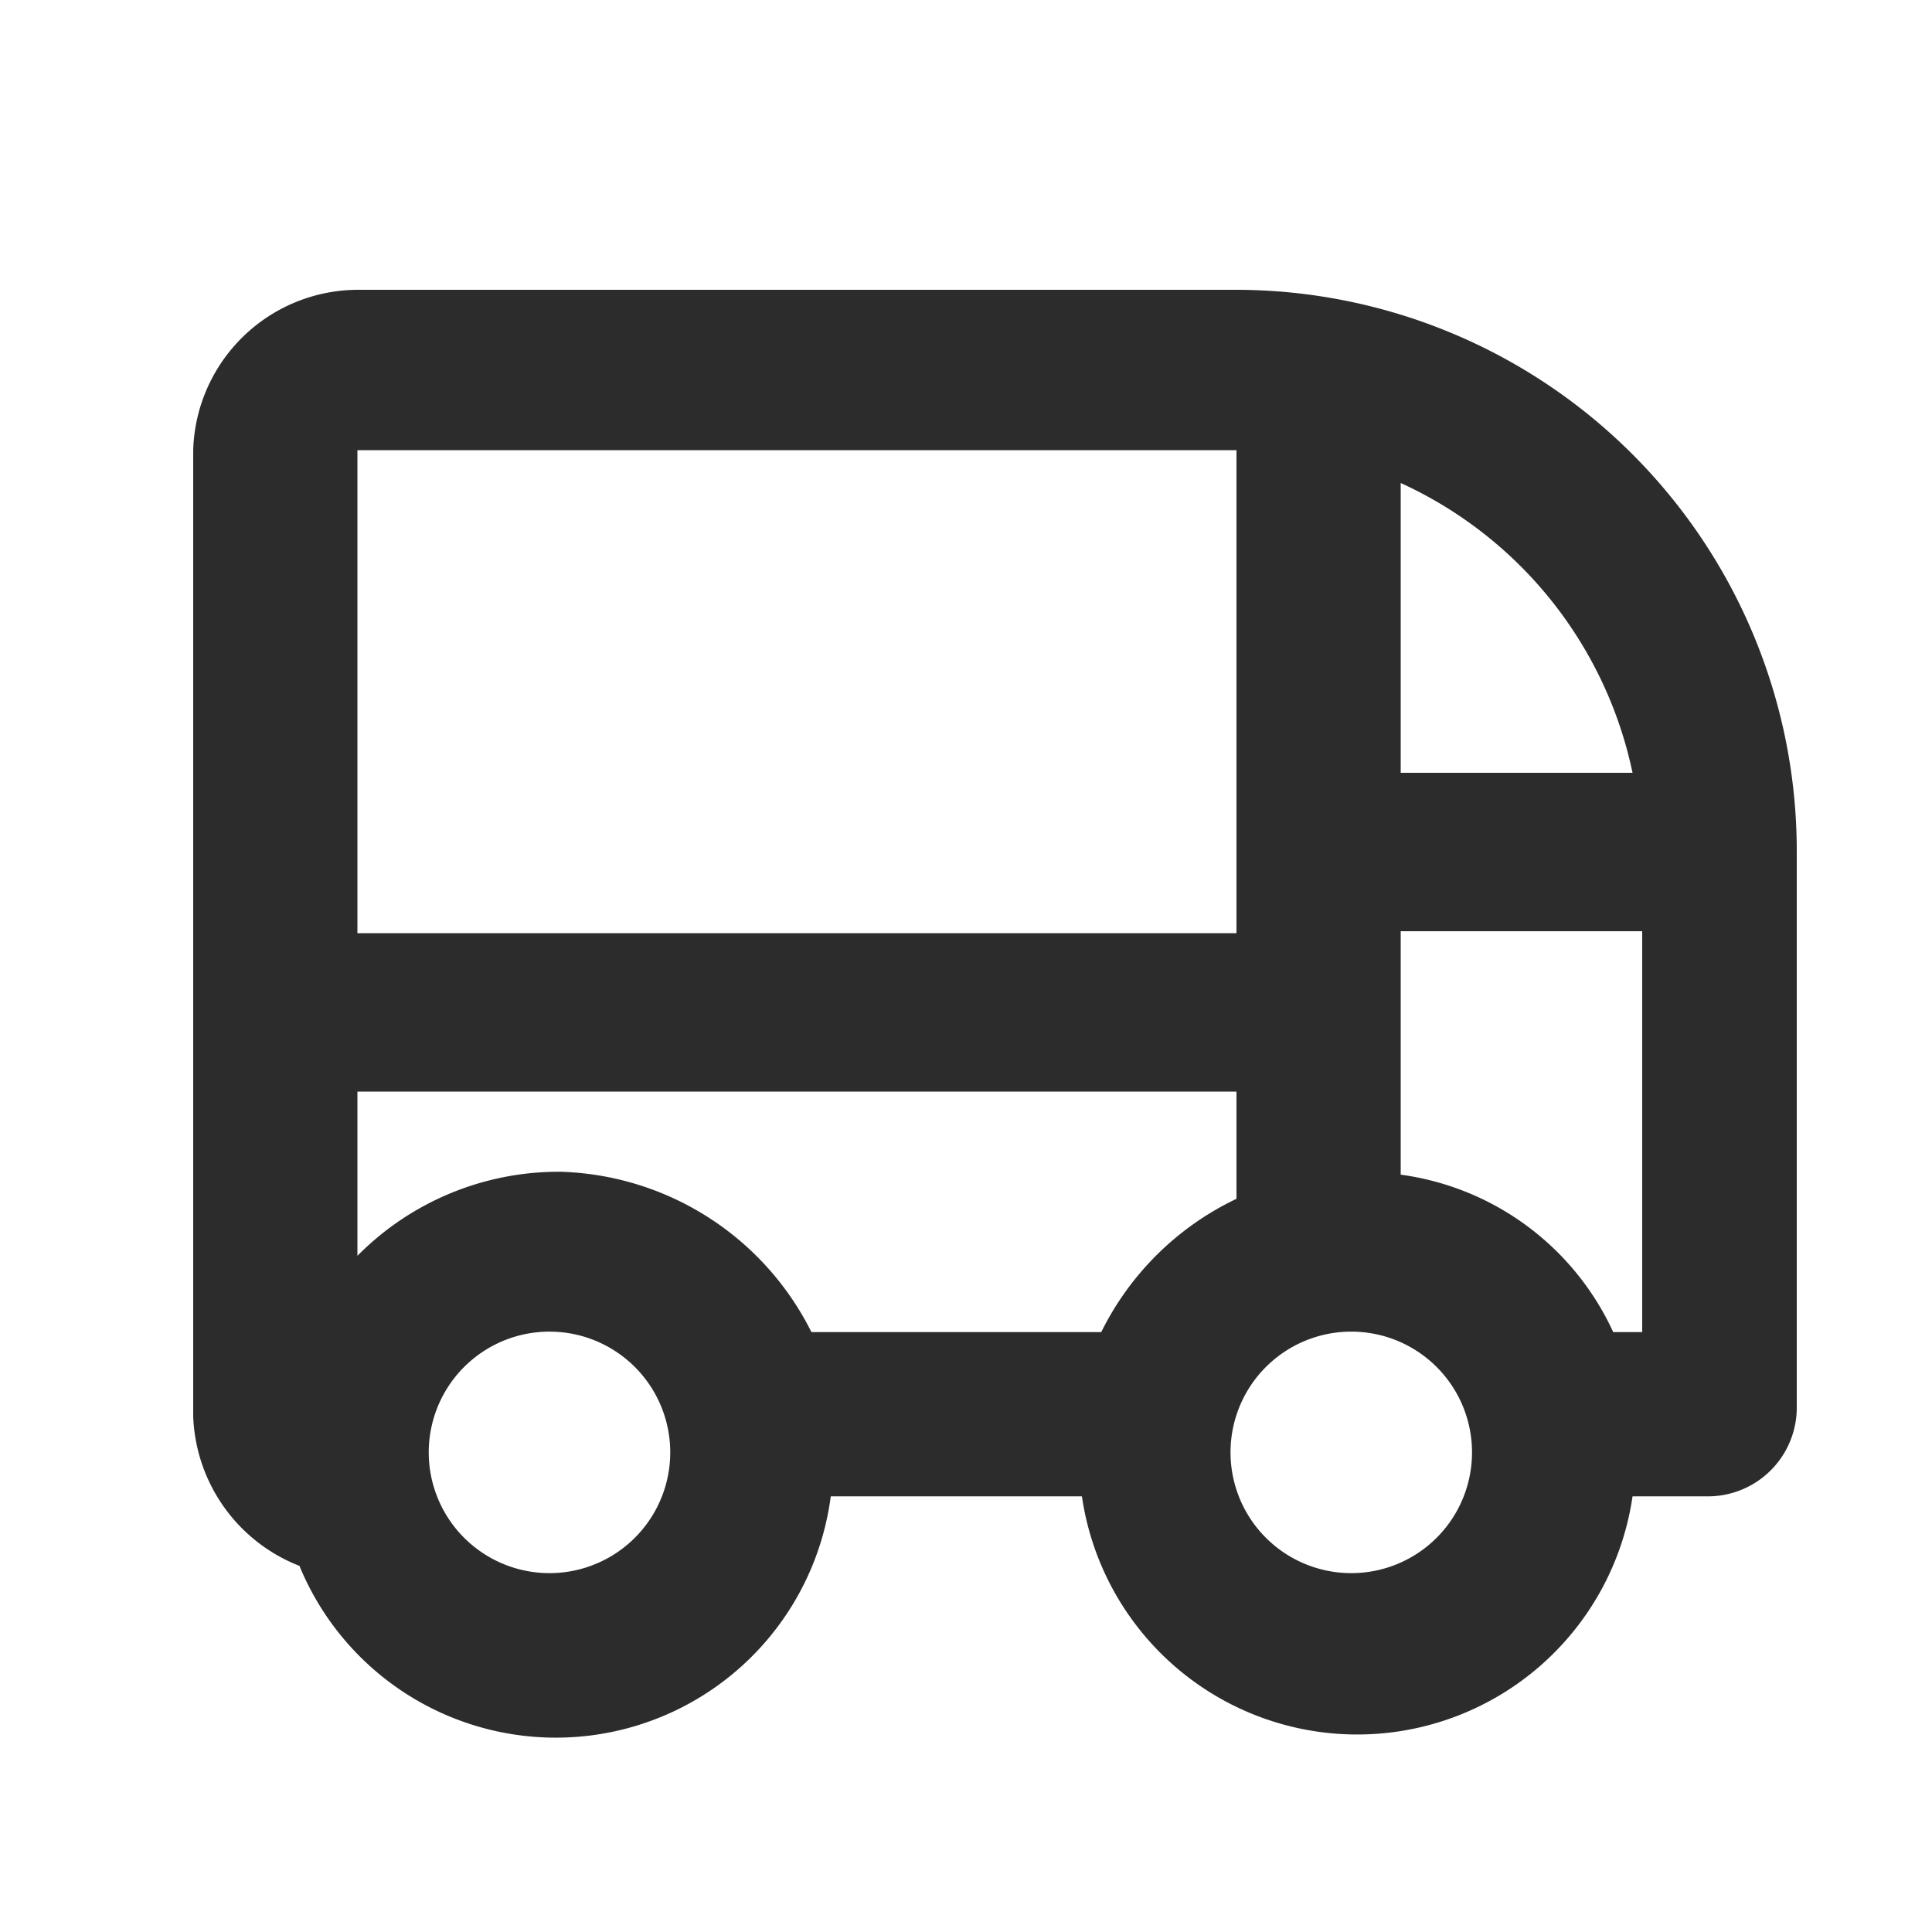
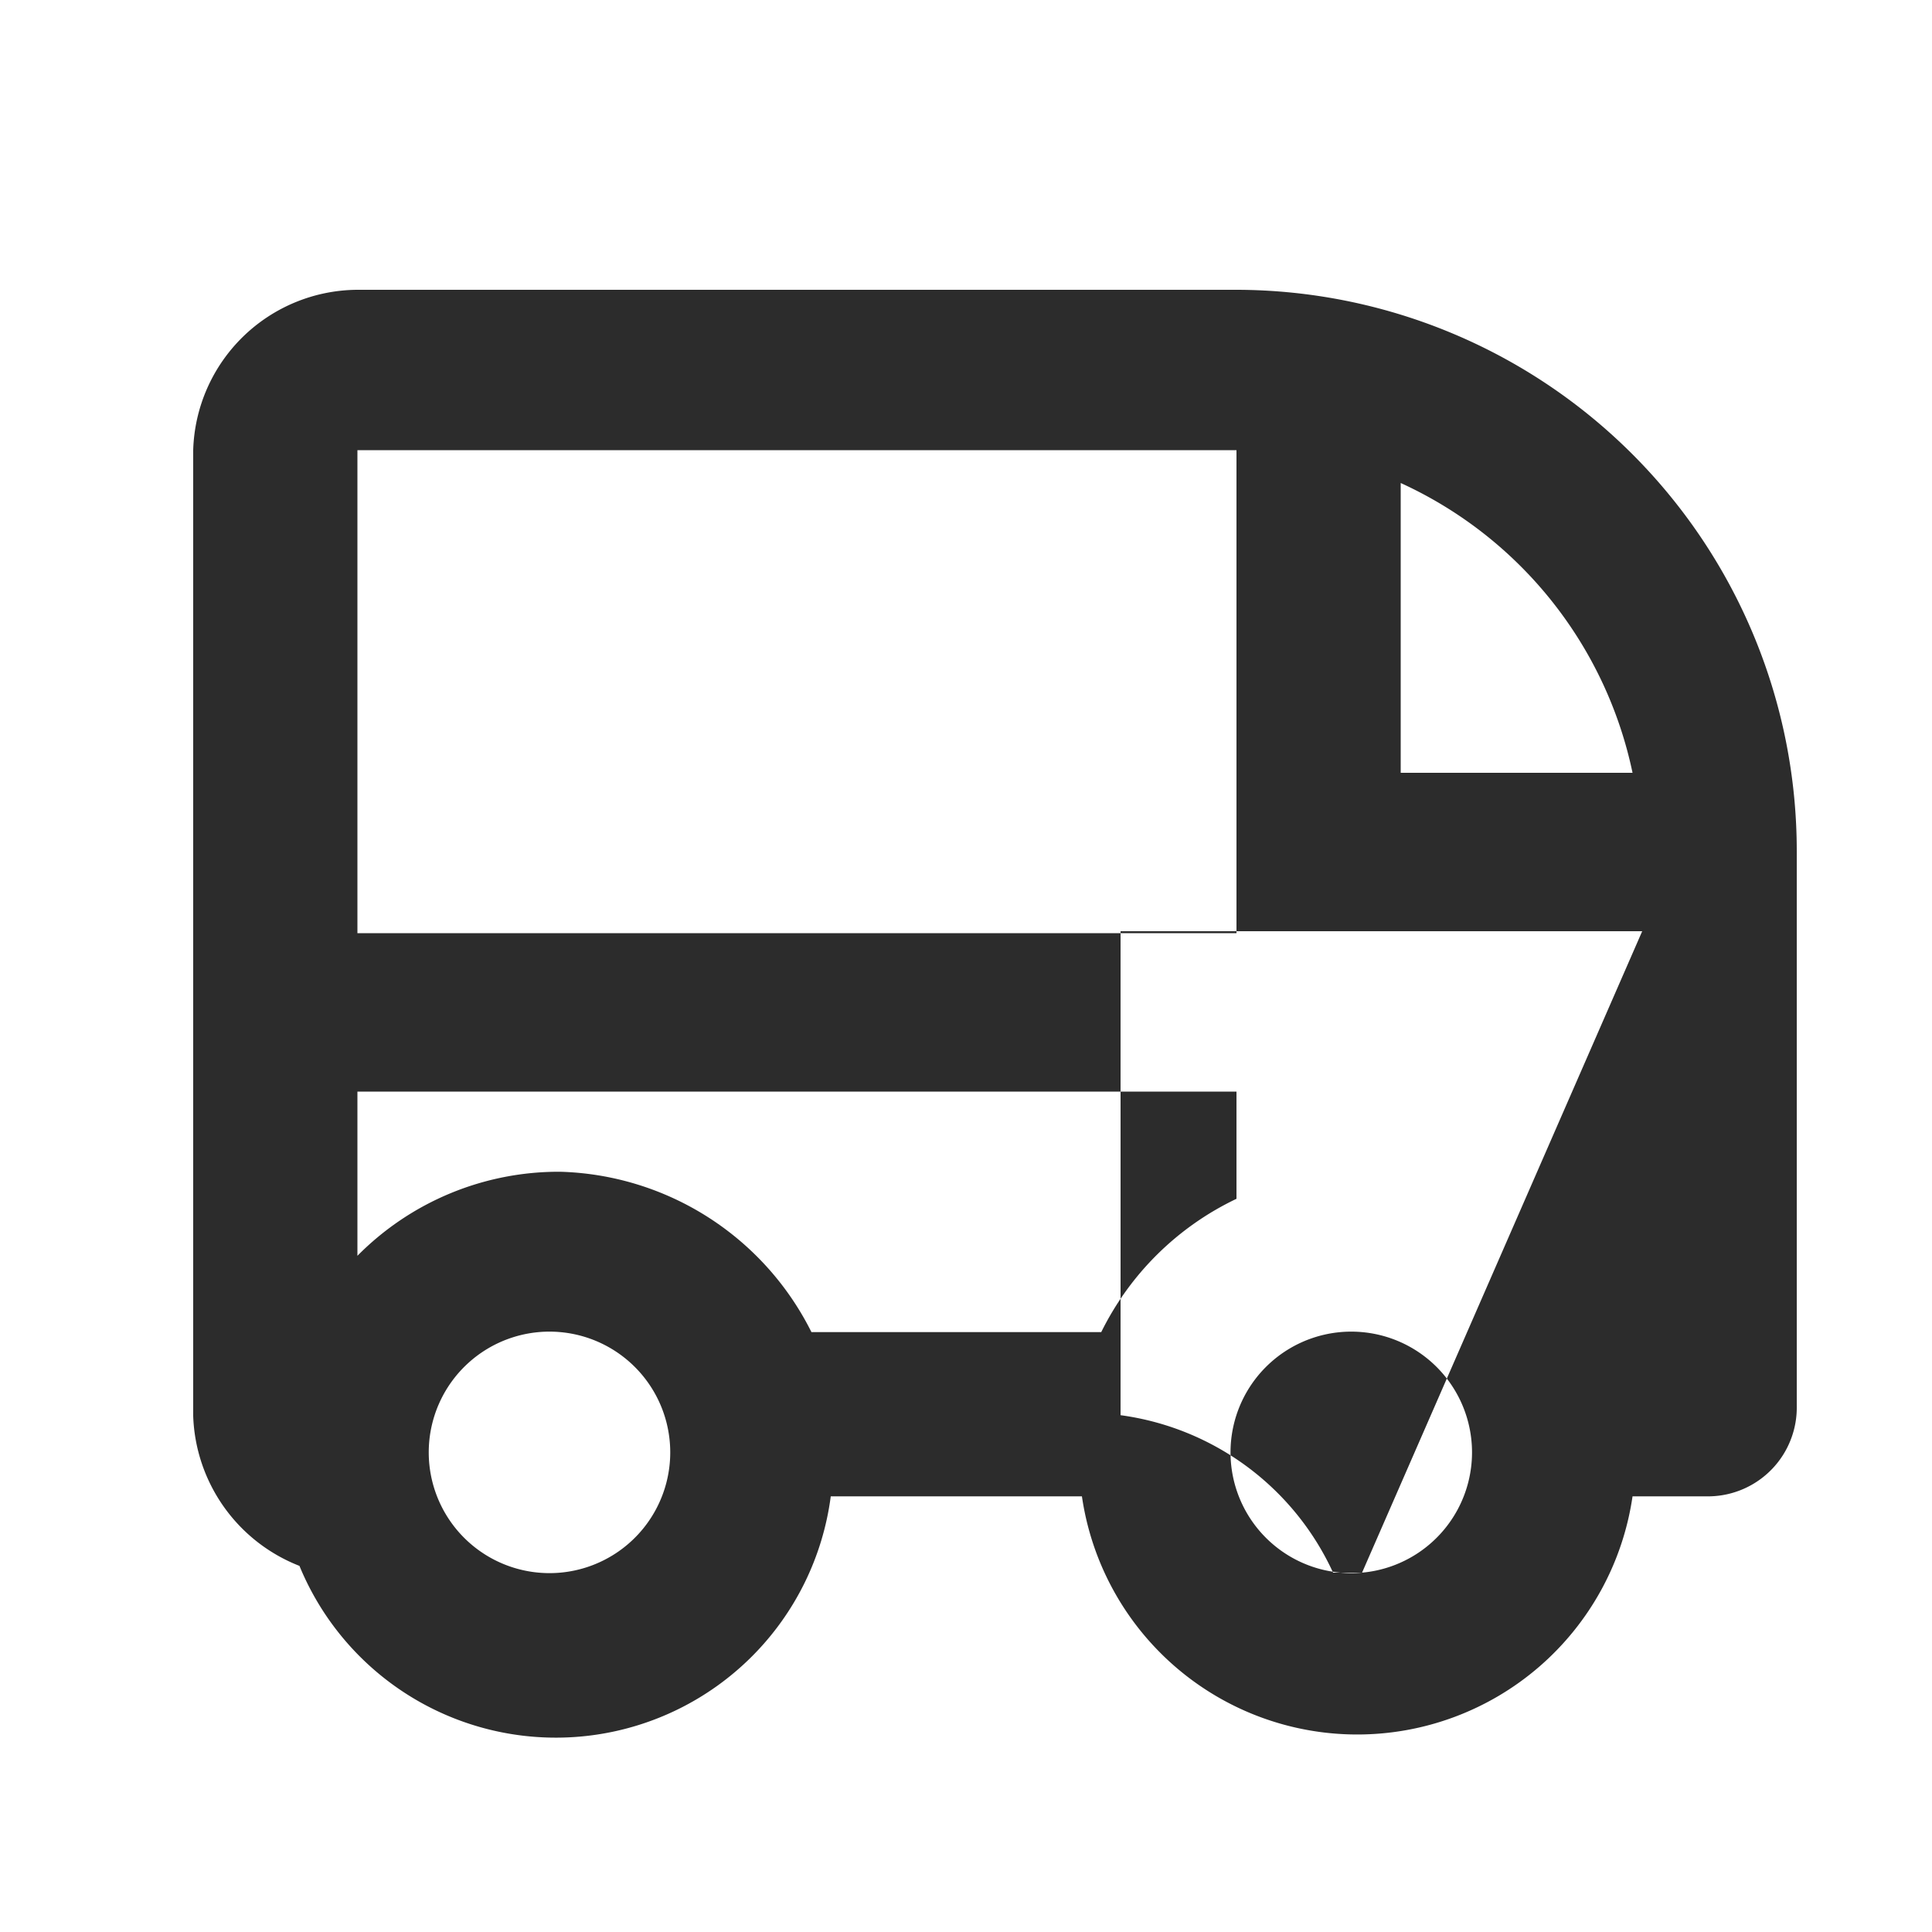
<svg xmlns="http://www.w3.org/2000/svg" t="1708245543715" class="icon" viewBox="0 0 1024 1024" version="1.1" p-id="7402" width="24" height="24">
-   <path d="M655.36 153.6H189.44A87.552 87.552 0 0 0 102.4 238.592v512a88.576 88.576 0 0 0 56.32 79.36 146.944 146.944 0 0 0 281.6-36.864h133.12a147.456 147.456 0 0 0 291.84 0h40.96a47.104 47.104 0 0 0 46.08-48.128V451.072A297.472 297.472 0 0 0 655.36 153.6z m87.04 102.4a218.112 218.112 0 0 1 122.88 153.6h-122.88zM189.44 238.592h465.92v256H189.44z m107.52 594.944a64 64 0 1 1 0-127.488 64 64 0 0 1 0 127.488z m286.72-127.488h-153.6a153.6 153.6 0 0 0-133.12-84.992 150.016 150.016 0 0 0-107.52 44.544v-87.04h465.92v56.832a153.6 153.6 0 0 0-71.68 70.656z m138.24 127.488a64 64 0 1 1 0-127.488 64 64 0 0 1 0 127.488z m148.48-127.488h-15.36a145.408 145.408 0 0 0-112.64-83.456V493.568H870.4z" p-id="7403" fill="#2c2c2c" />
+   <path d="M655.36 153.6H189.44A87.552 87.552 0 0 0 102.4 238.592v512a88.576 88.576 0 0 0 56.32 79.36 146.944 146.944 0 0 0 281.6-36.864h133.12a147.456 147.456 0 0 0 291.84 0h40.96a47.104 47.104 0 0 0 46.08-48.128V451.072A297.472 297.472 0 0 0 655.36 153.6z m87.04 102.4a218.112 218.112 0 0 1 122.88 153.6h-122.88zM189.44 238.592h465.92v256H189.44z m107.52 594.944a64 64 0 1 1 0-127.488 64 64 0 0 1 0 127.488z m286.72-127.488h-153.6a153.6 153.6 0 0 0-133.12-84.992 150.016 150.016 0 0 0-107.52 44.544v-87.04h465.92v56.832a153.6 153.6 0 0 0-71.68 70.656z m138.24 127.488a64 64 0 1 1 0-127.488 64 64 0 0 1 0 127.488z h-15.36a145.408 145.408 0 0 0-112.64-83.456V493.568H870.4z" p-id="7403" fill="#2c2c2c" />
</svg>